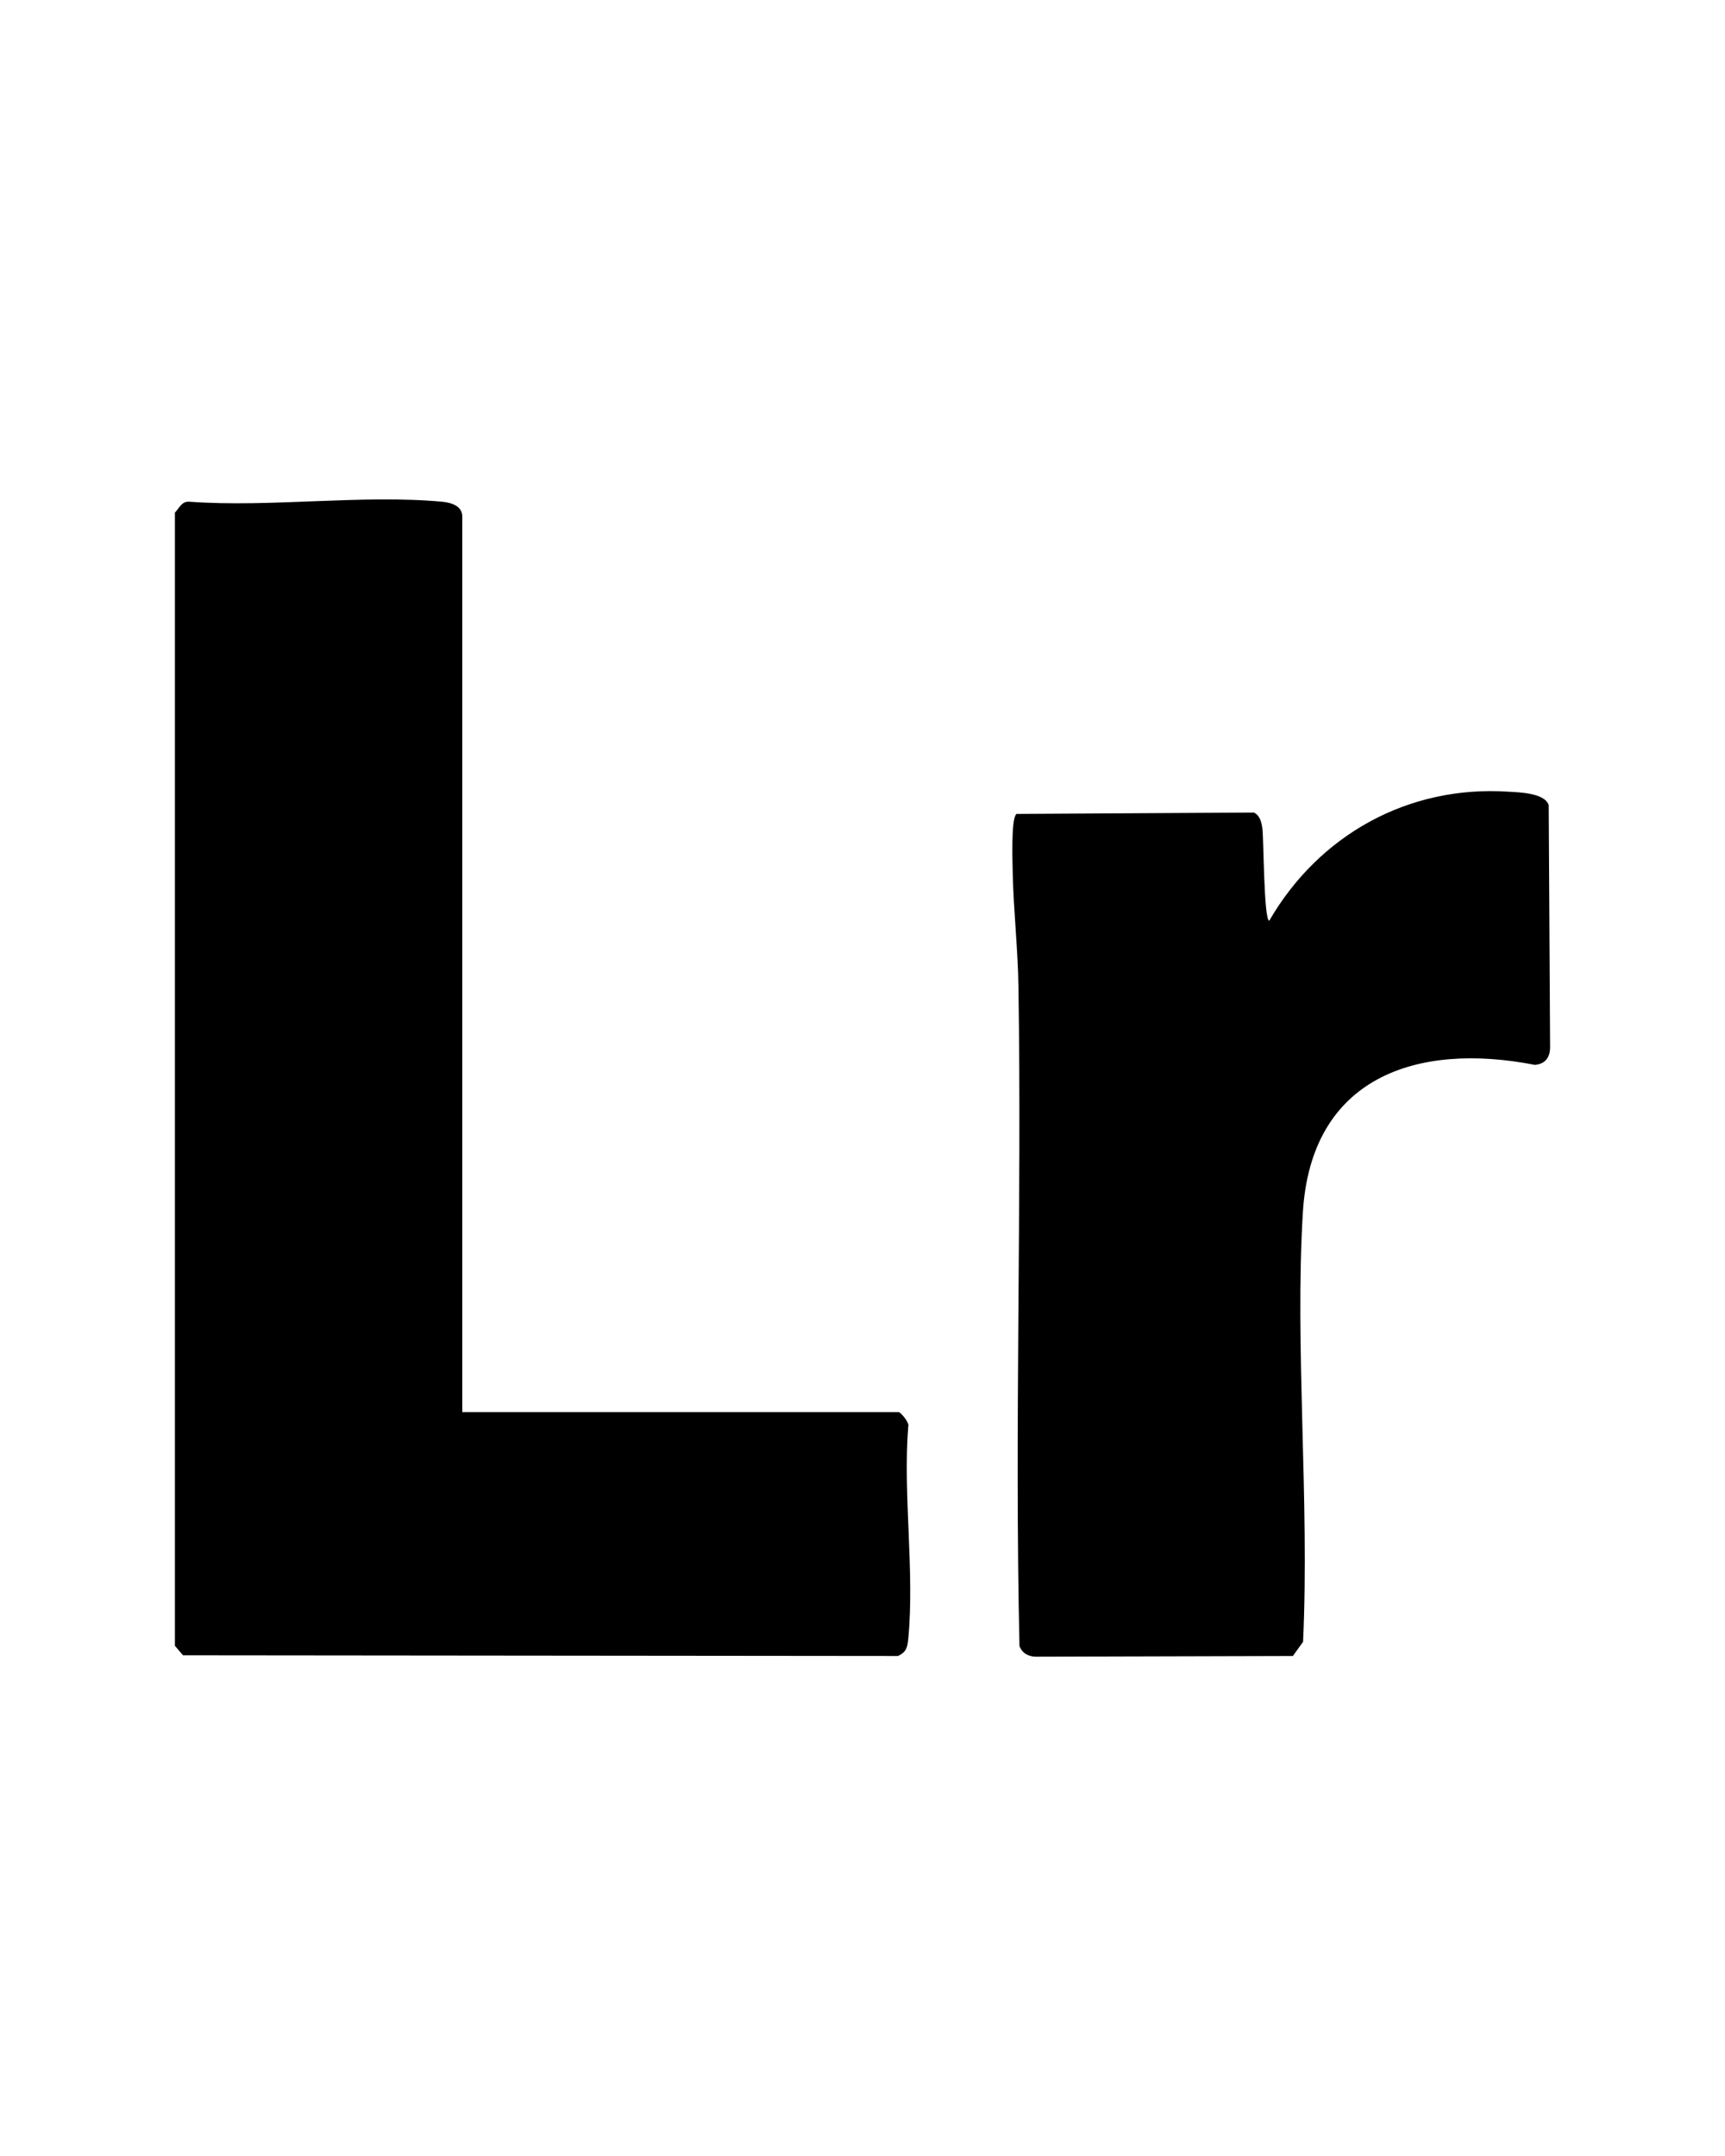
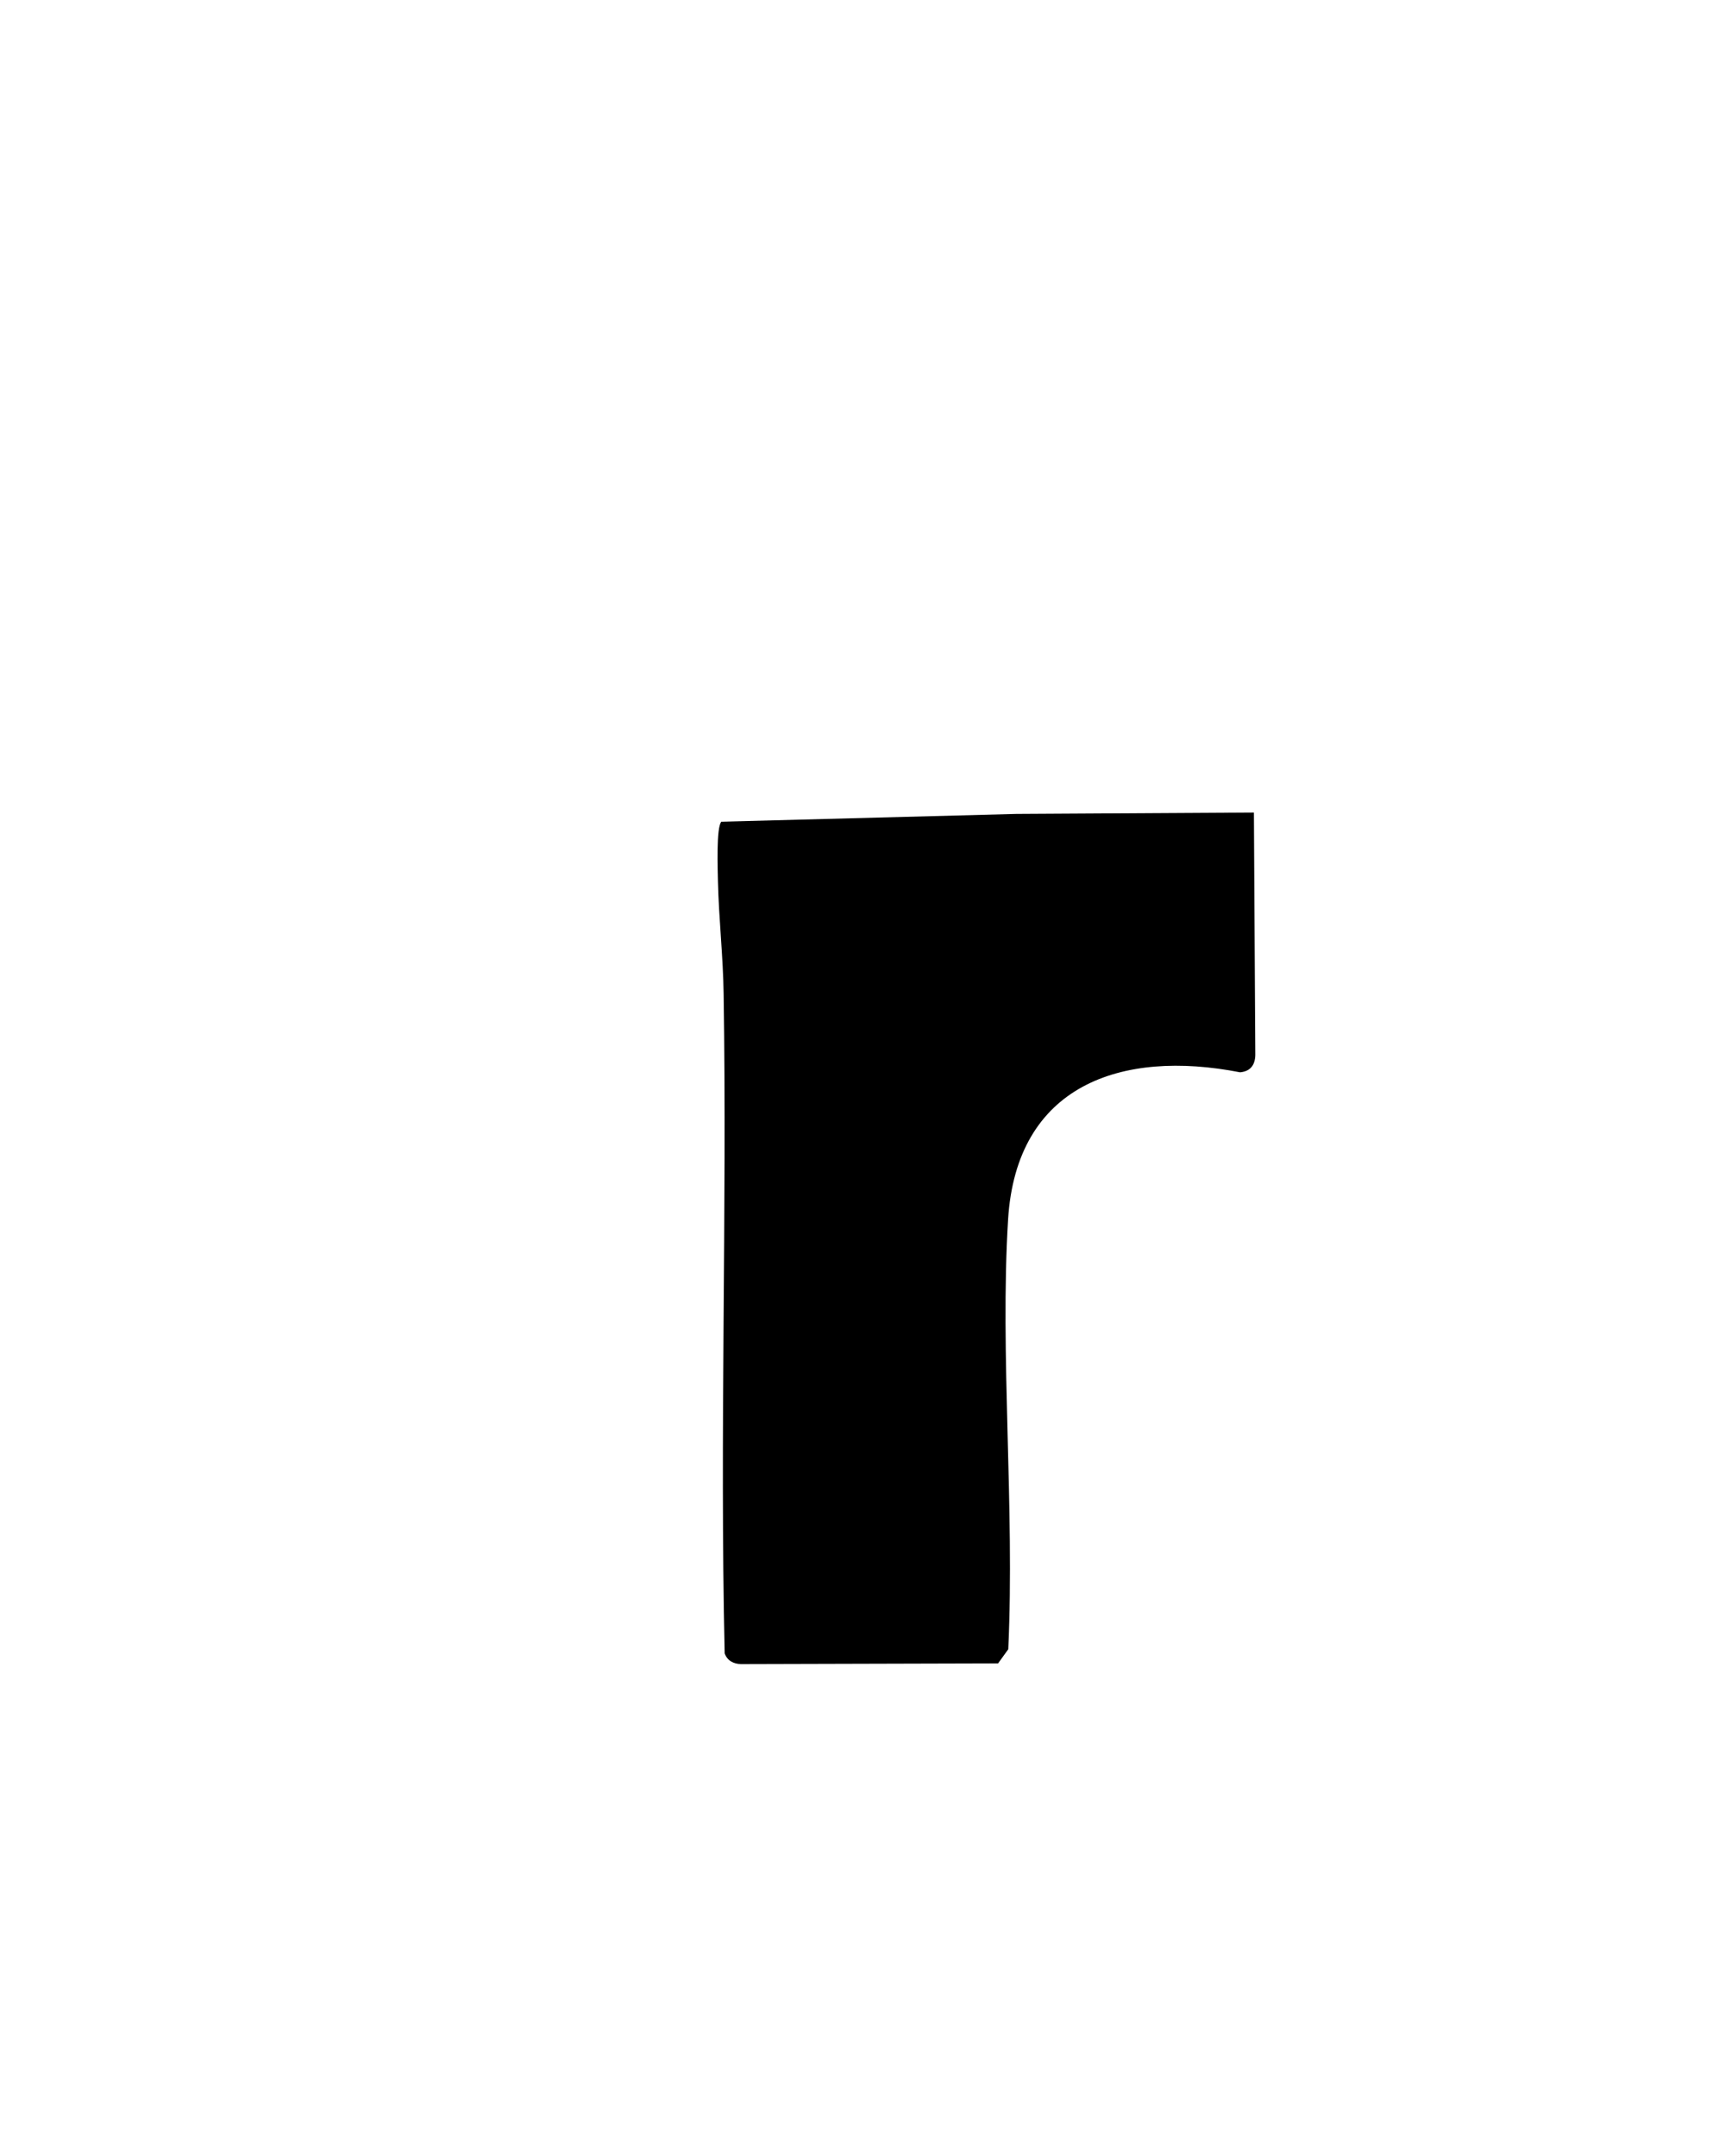
<svg xmlns="http://www.w3.org/2000/svg" id="katman_1" version="1.2" viewBox="0 0 100 125">
-   <path d="M10.14,29.72c.27-.28.39-.67.85-.63,4.72.34,10-.43,14.65,0,.5.05,1.16.23,1.16.86v51.92h25.3c.1,0,.65.62.55.85-.31,3.95.38,8.44,0,12.32-.05.48-.11.74-.59.97l-41.45-.04-.47-.55V29.72Z" />
-   <path d="M58.91,47.19l13.78-.08c.35.16.44.57.49.91.08.54.08,5.35.4,5.36,2.88-4.97,8.05-7.86,13.86-7.48.69.04,2.11.08,2.34.78l.08,13.95c.02.62-.23,1.05-.88,1.11-6.9-1.35-12.97.75-13.45,8.53s.39,16.75.01,24.92l-.59.82-14.91.04c-.43-.01-.79-.2-.94-.62-.29-12.74.14-25.49-.06-38.23-.03-2.14-.28-4.38-.33-6.52-.01-.62-.11-3.16.2-3.47Z" />
+   <path d="M58.91,47.19l13.78-.08l.08,13.95c.02.62-.23,1.05-.88,1.11-6.9-1.35-12.97.75-13.45,8.53s.39,16.75.01,24.92l-.59.82-14.91.04c-.43-.01-.79-.2-.94-.62-.29-12.74.14-25.49-.06-38.23-.03-2.14-.28-4.38-.33-6.52-.01-.62-.11-3.16.2-3.47Z" />
</svg>